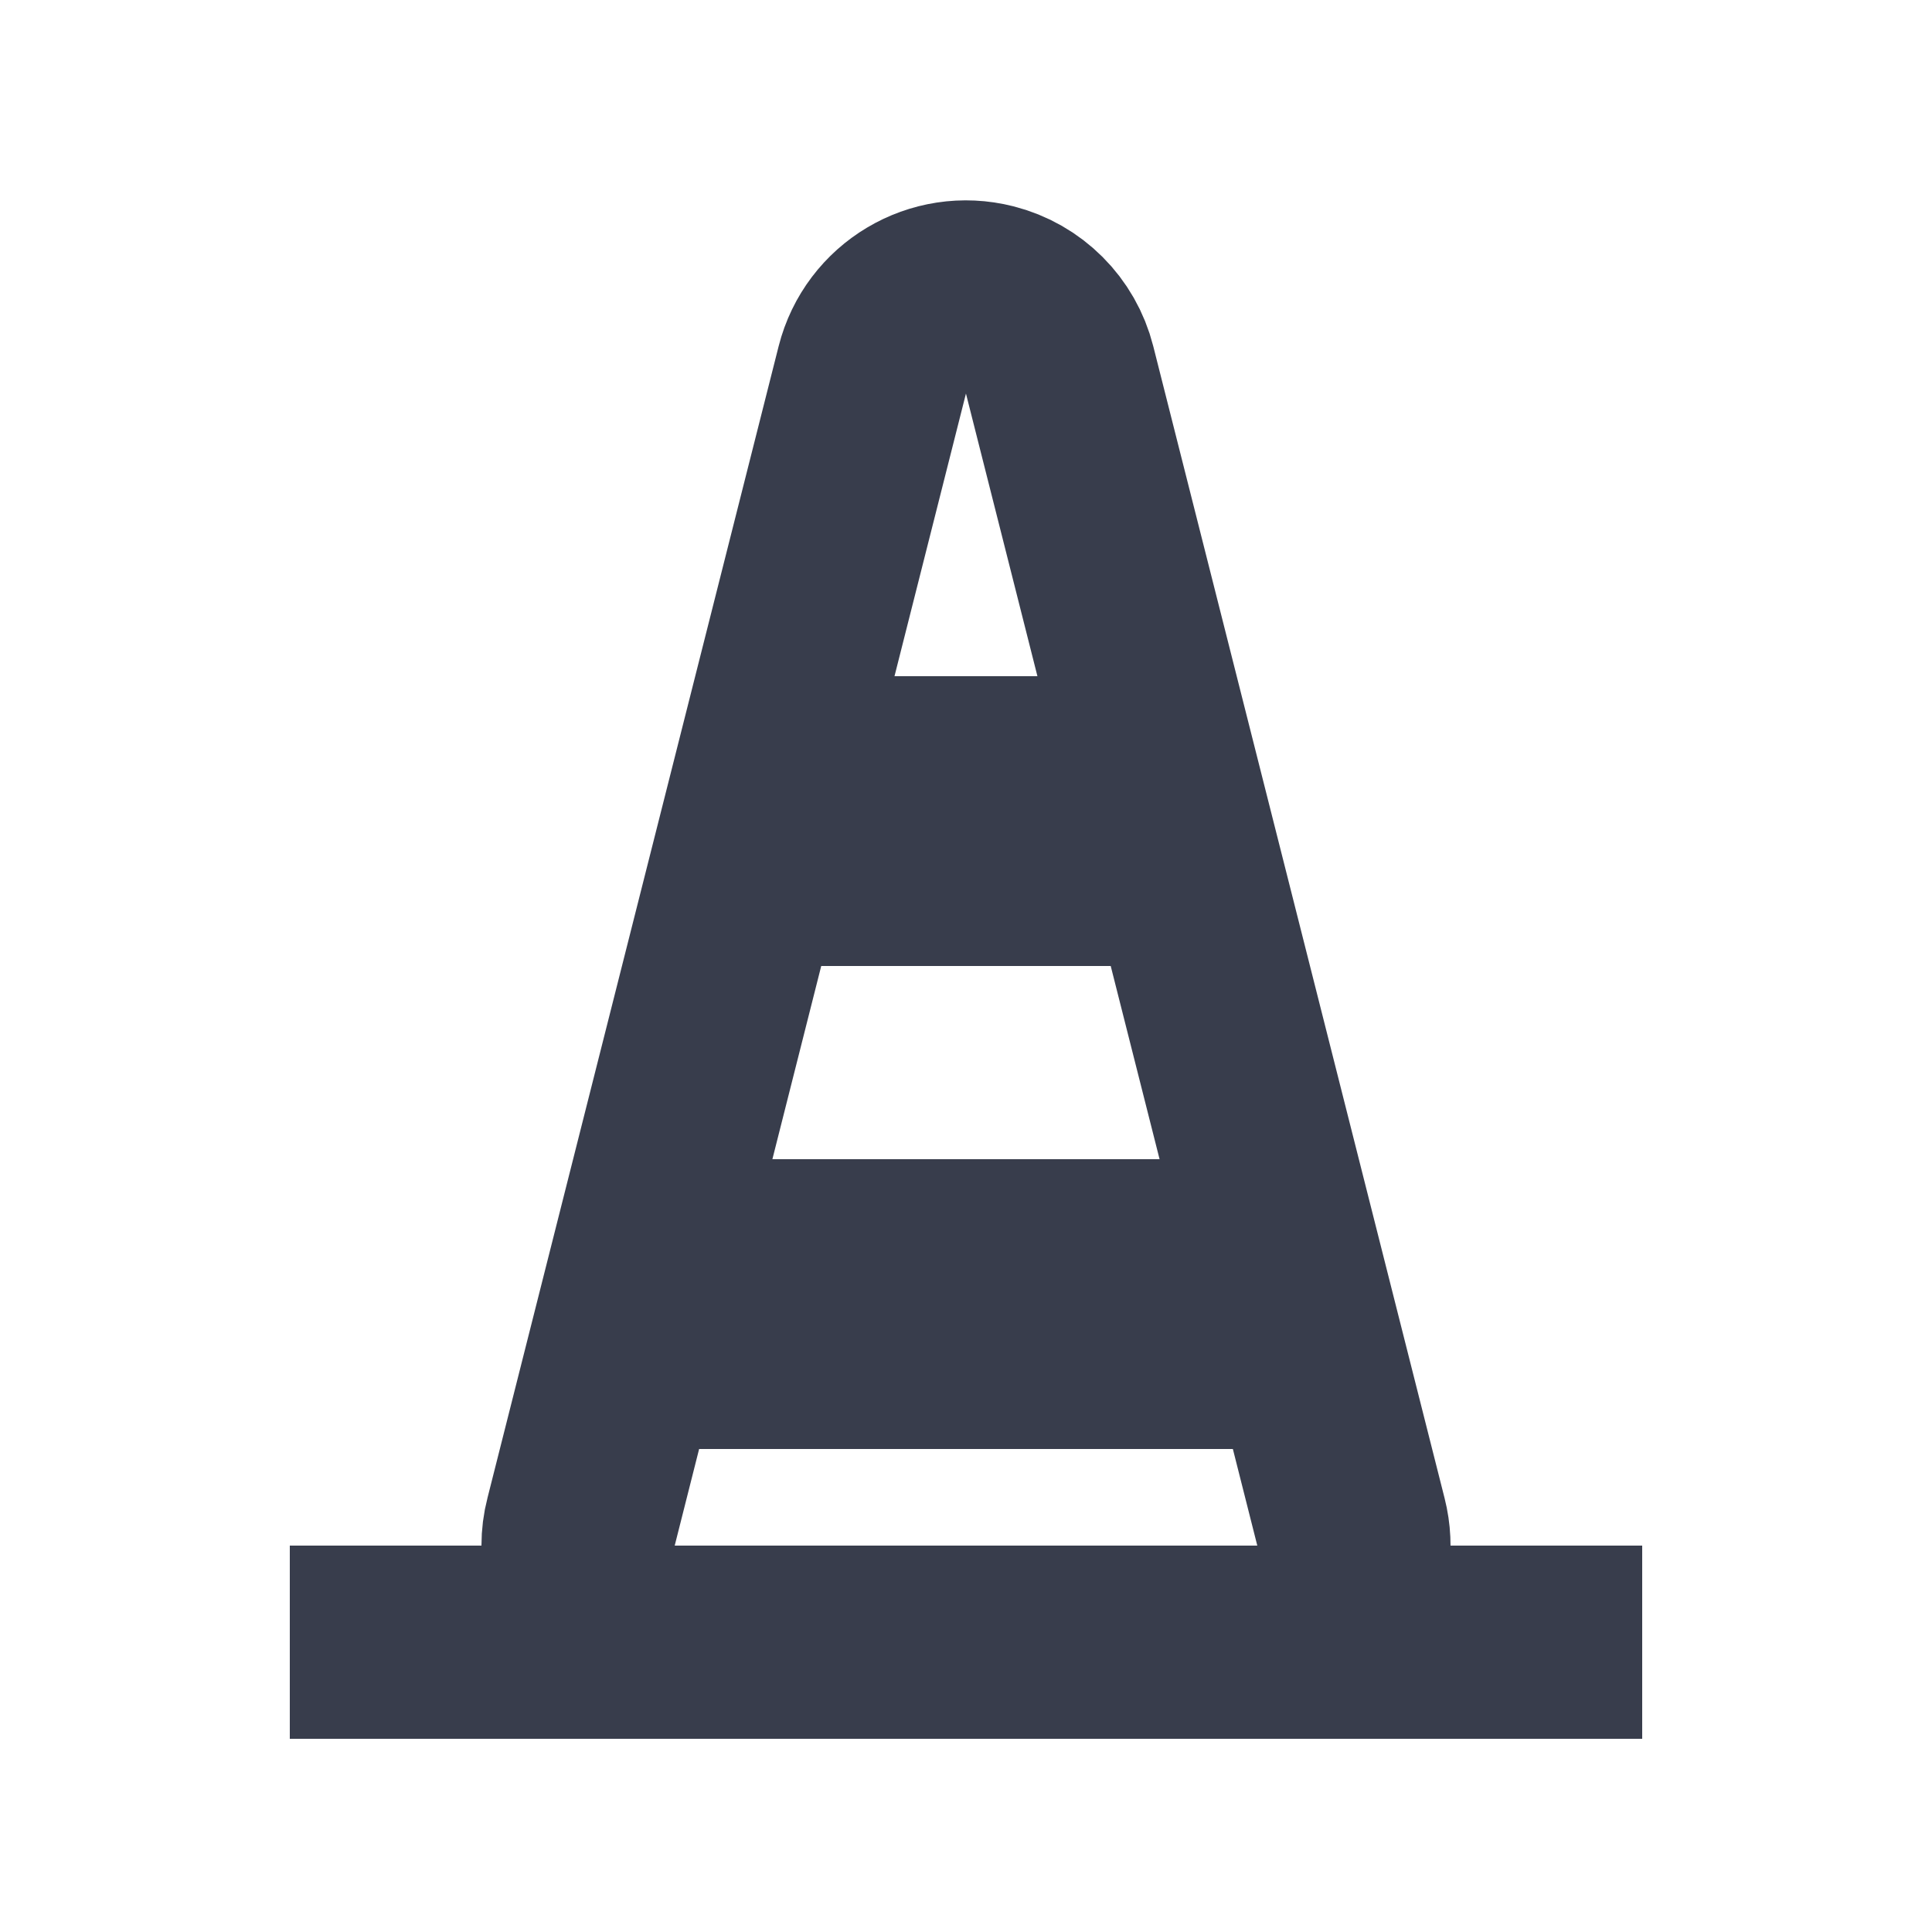
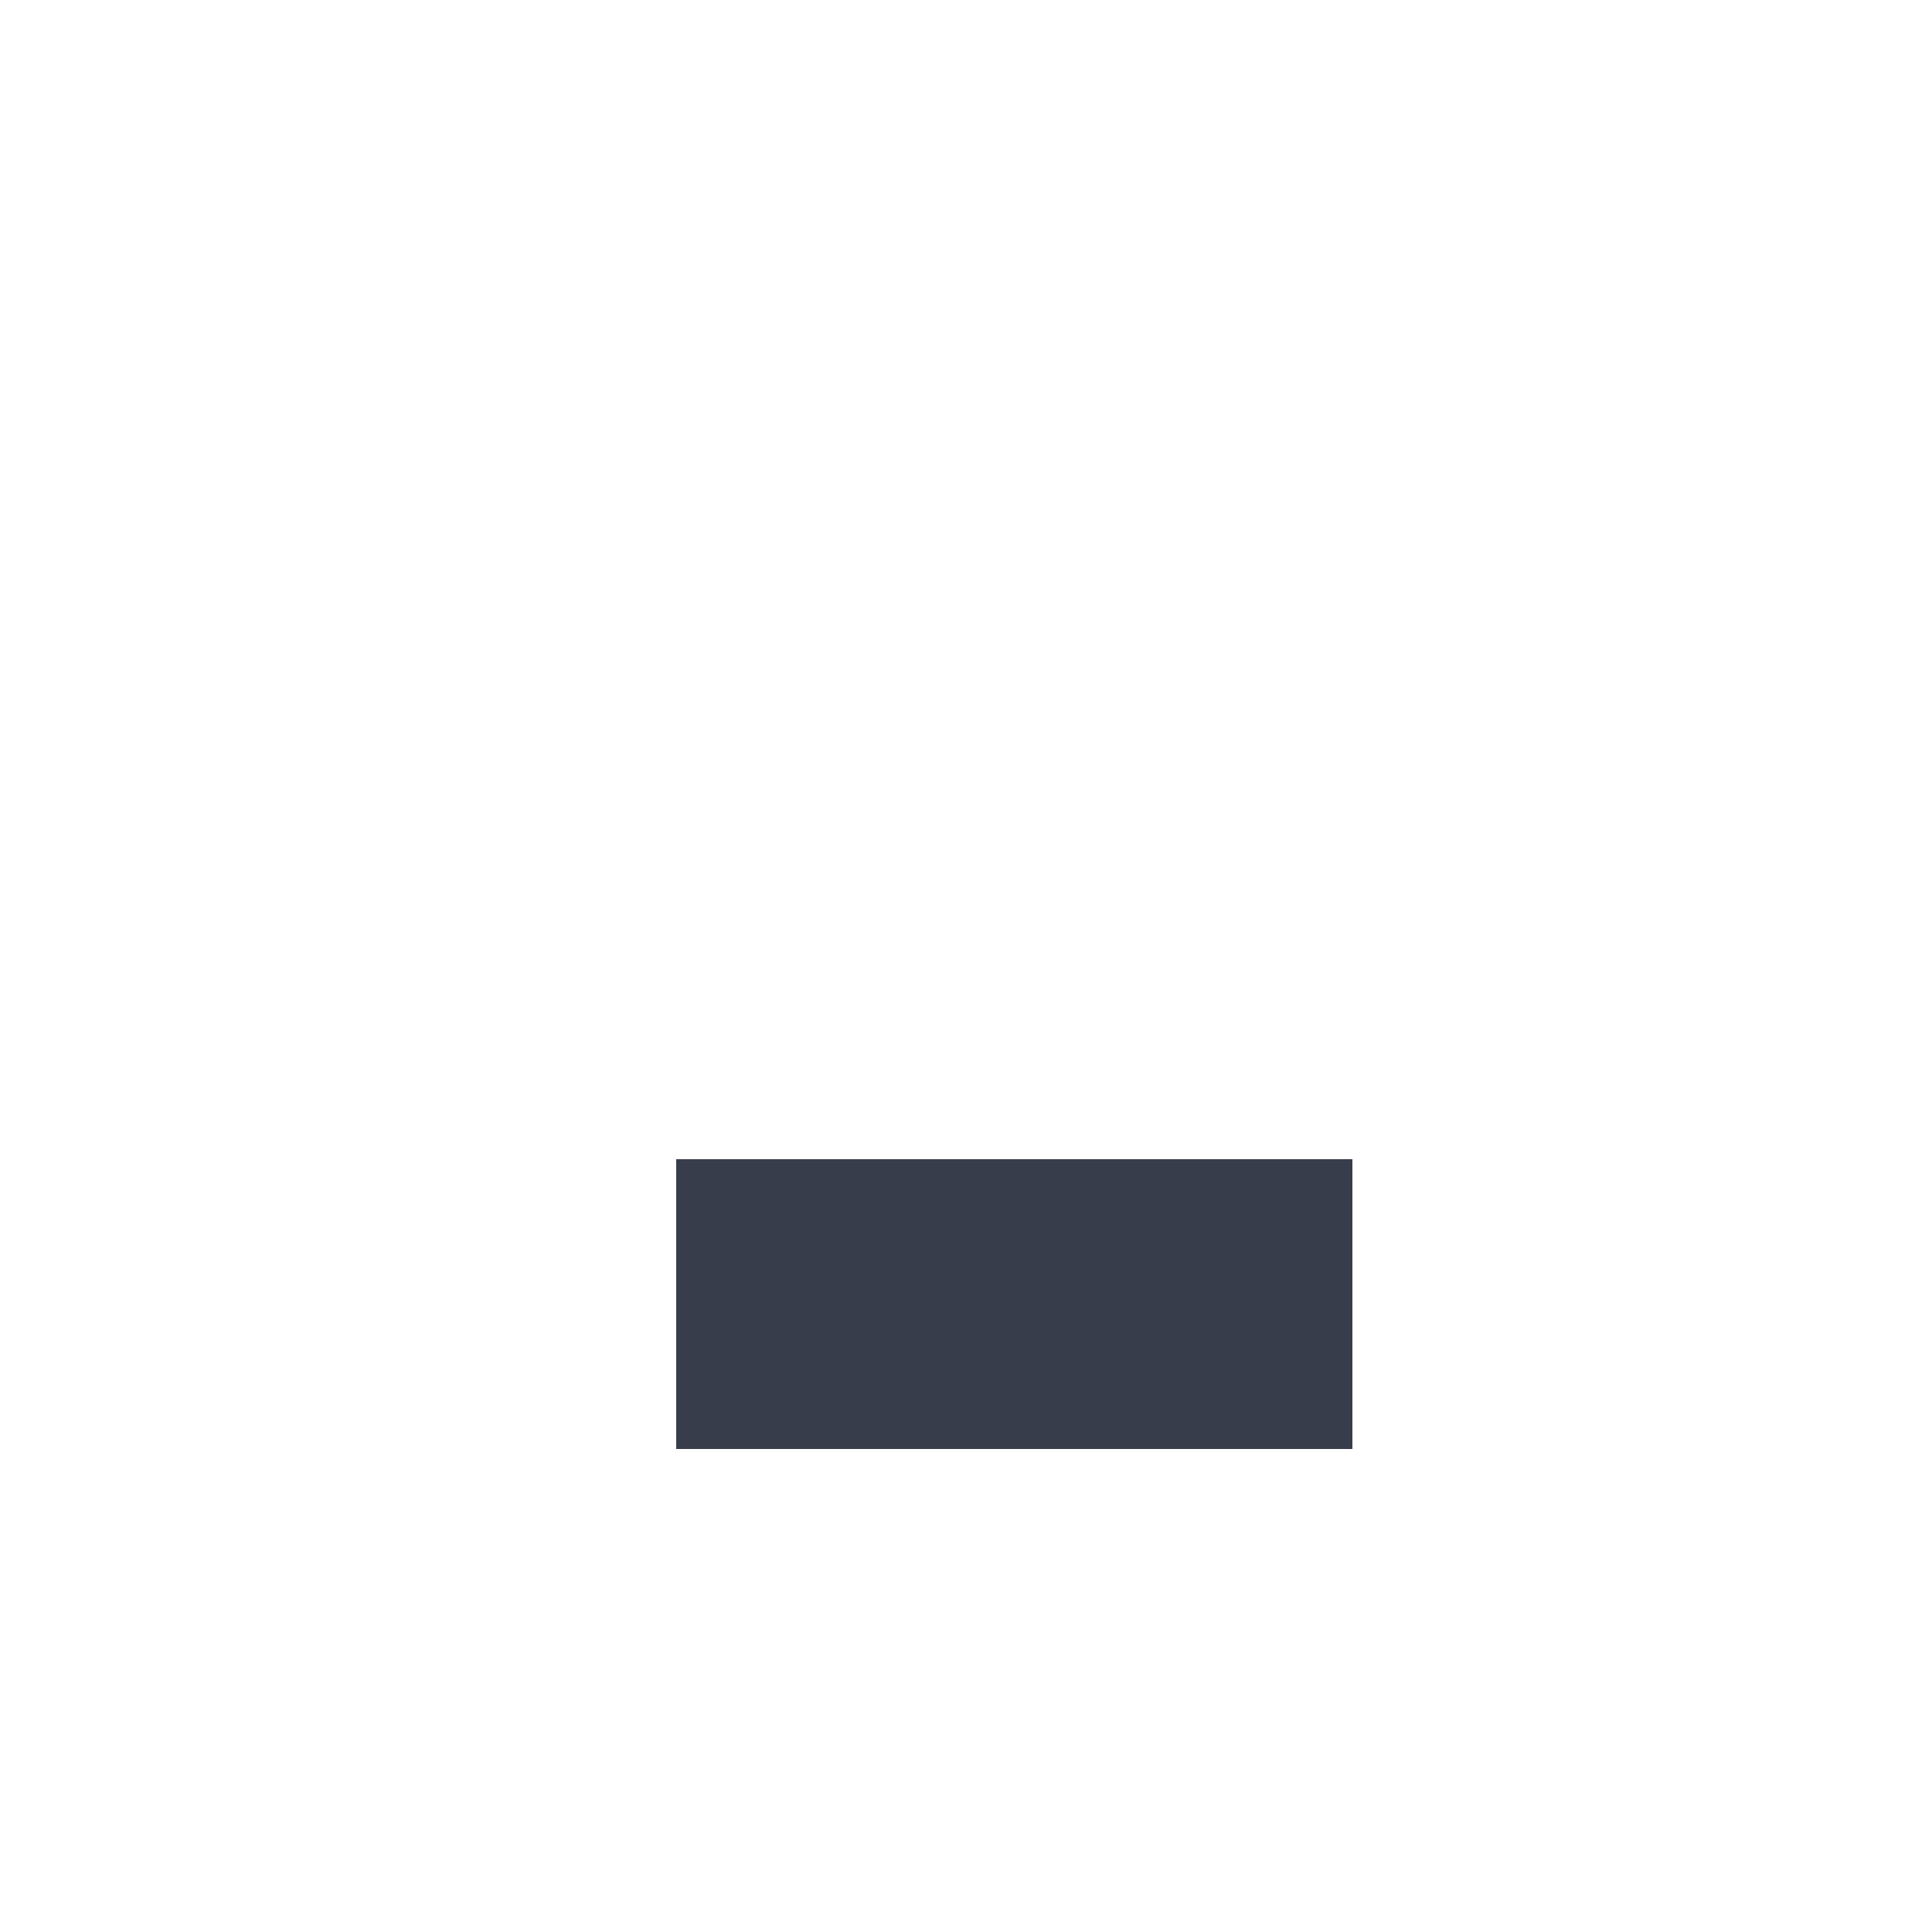
<svg xmlns="http://www.w3.org/2000/svg" width="20px" height="20px" viewBox="0 0 20 20" version="1.1">
  <title>icons/positive/varios</title>
  <desc>Created with Sketch.</desc>
  <defs />
  <g id="Symbols" stroke="none" stroke-width="1" fill="none" fill-rule="evenodd">
    <g id="icons/positive/varios">
-       <path d="M10.969,3.829 L13.985,15.755 L13.985,15.755 C14.121,16.29 13.796,16.834 13.261,16.969 C13.181,16.99 13.098,17 13.016,17 L6.984,17 L6.984,17 C6.432,17 5.984,16.552 5.984,16 C5.984,15.917 5.994,15.835 6.015,15.755 L9.03,3.829 L9.03,3.829 C9.166,3.293 9.71,2.969 10.245,3.105 C10.601,3.195 10.879,3.473 10.969,3.829 Z" id="Triangle-2" stroke="#383D4C" stroke-width="2" />
-       <rect id="Rectangle" fill="#383D4C" x="3" y="16" width="14" height="2" />
-       <rect id="Rectangle-8" fill="#383D4C" x="8" y="7" width="4" height="3" />
      <rect id="Rectangle-8-Copy" fill="#383D4C" x="7" y="12" width="7" height="3" />
    </g>
  </g>
</svg>